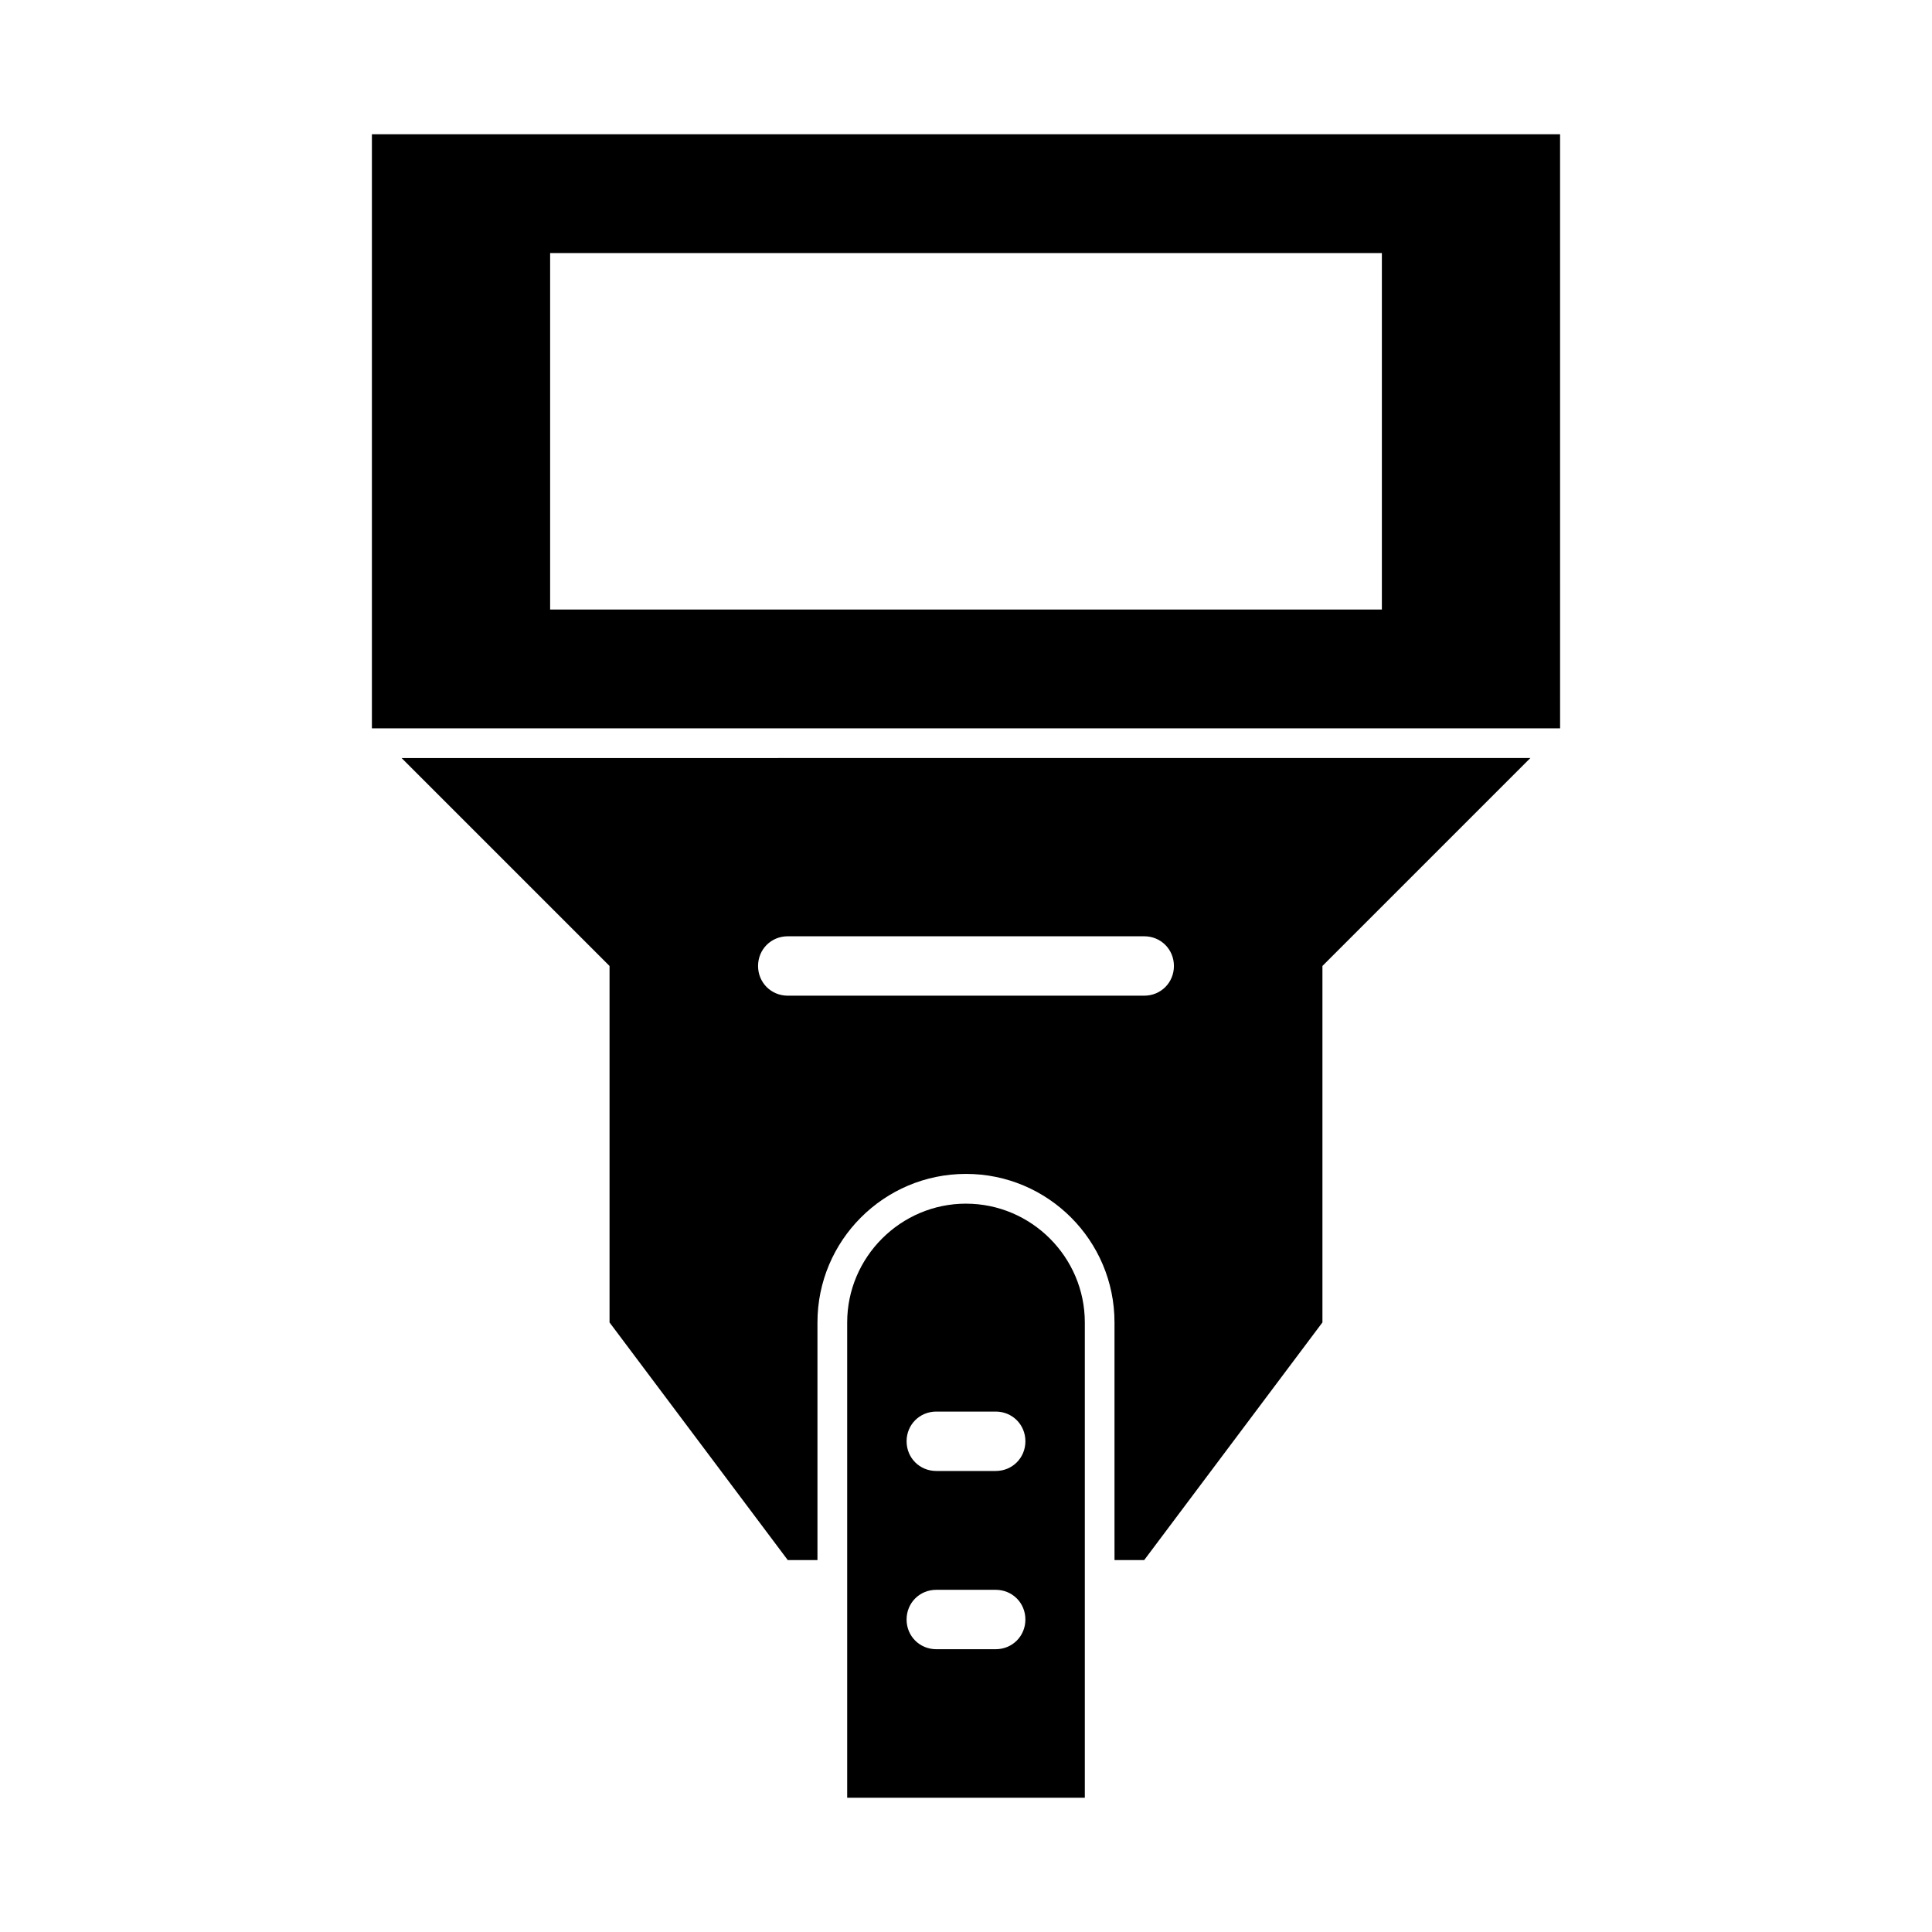
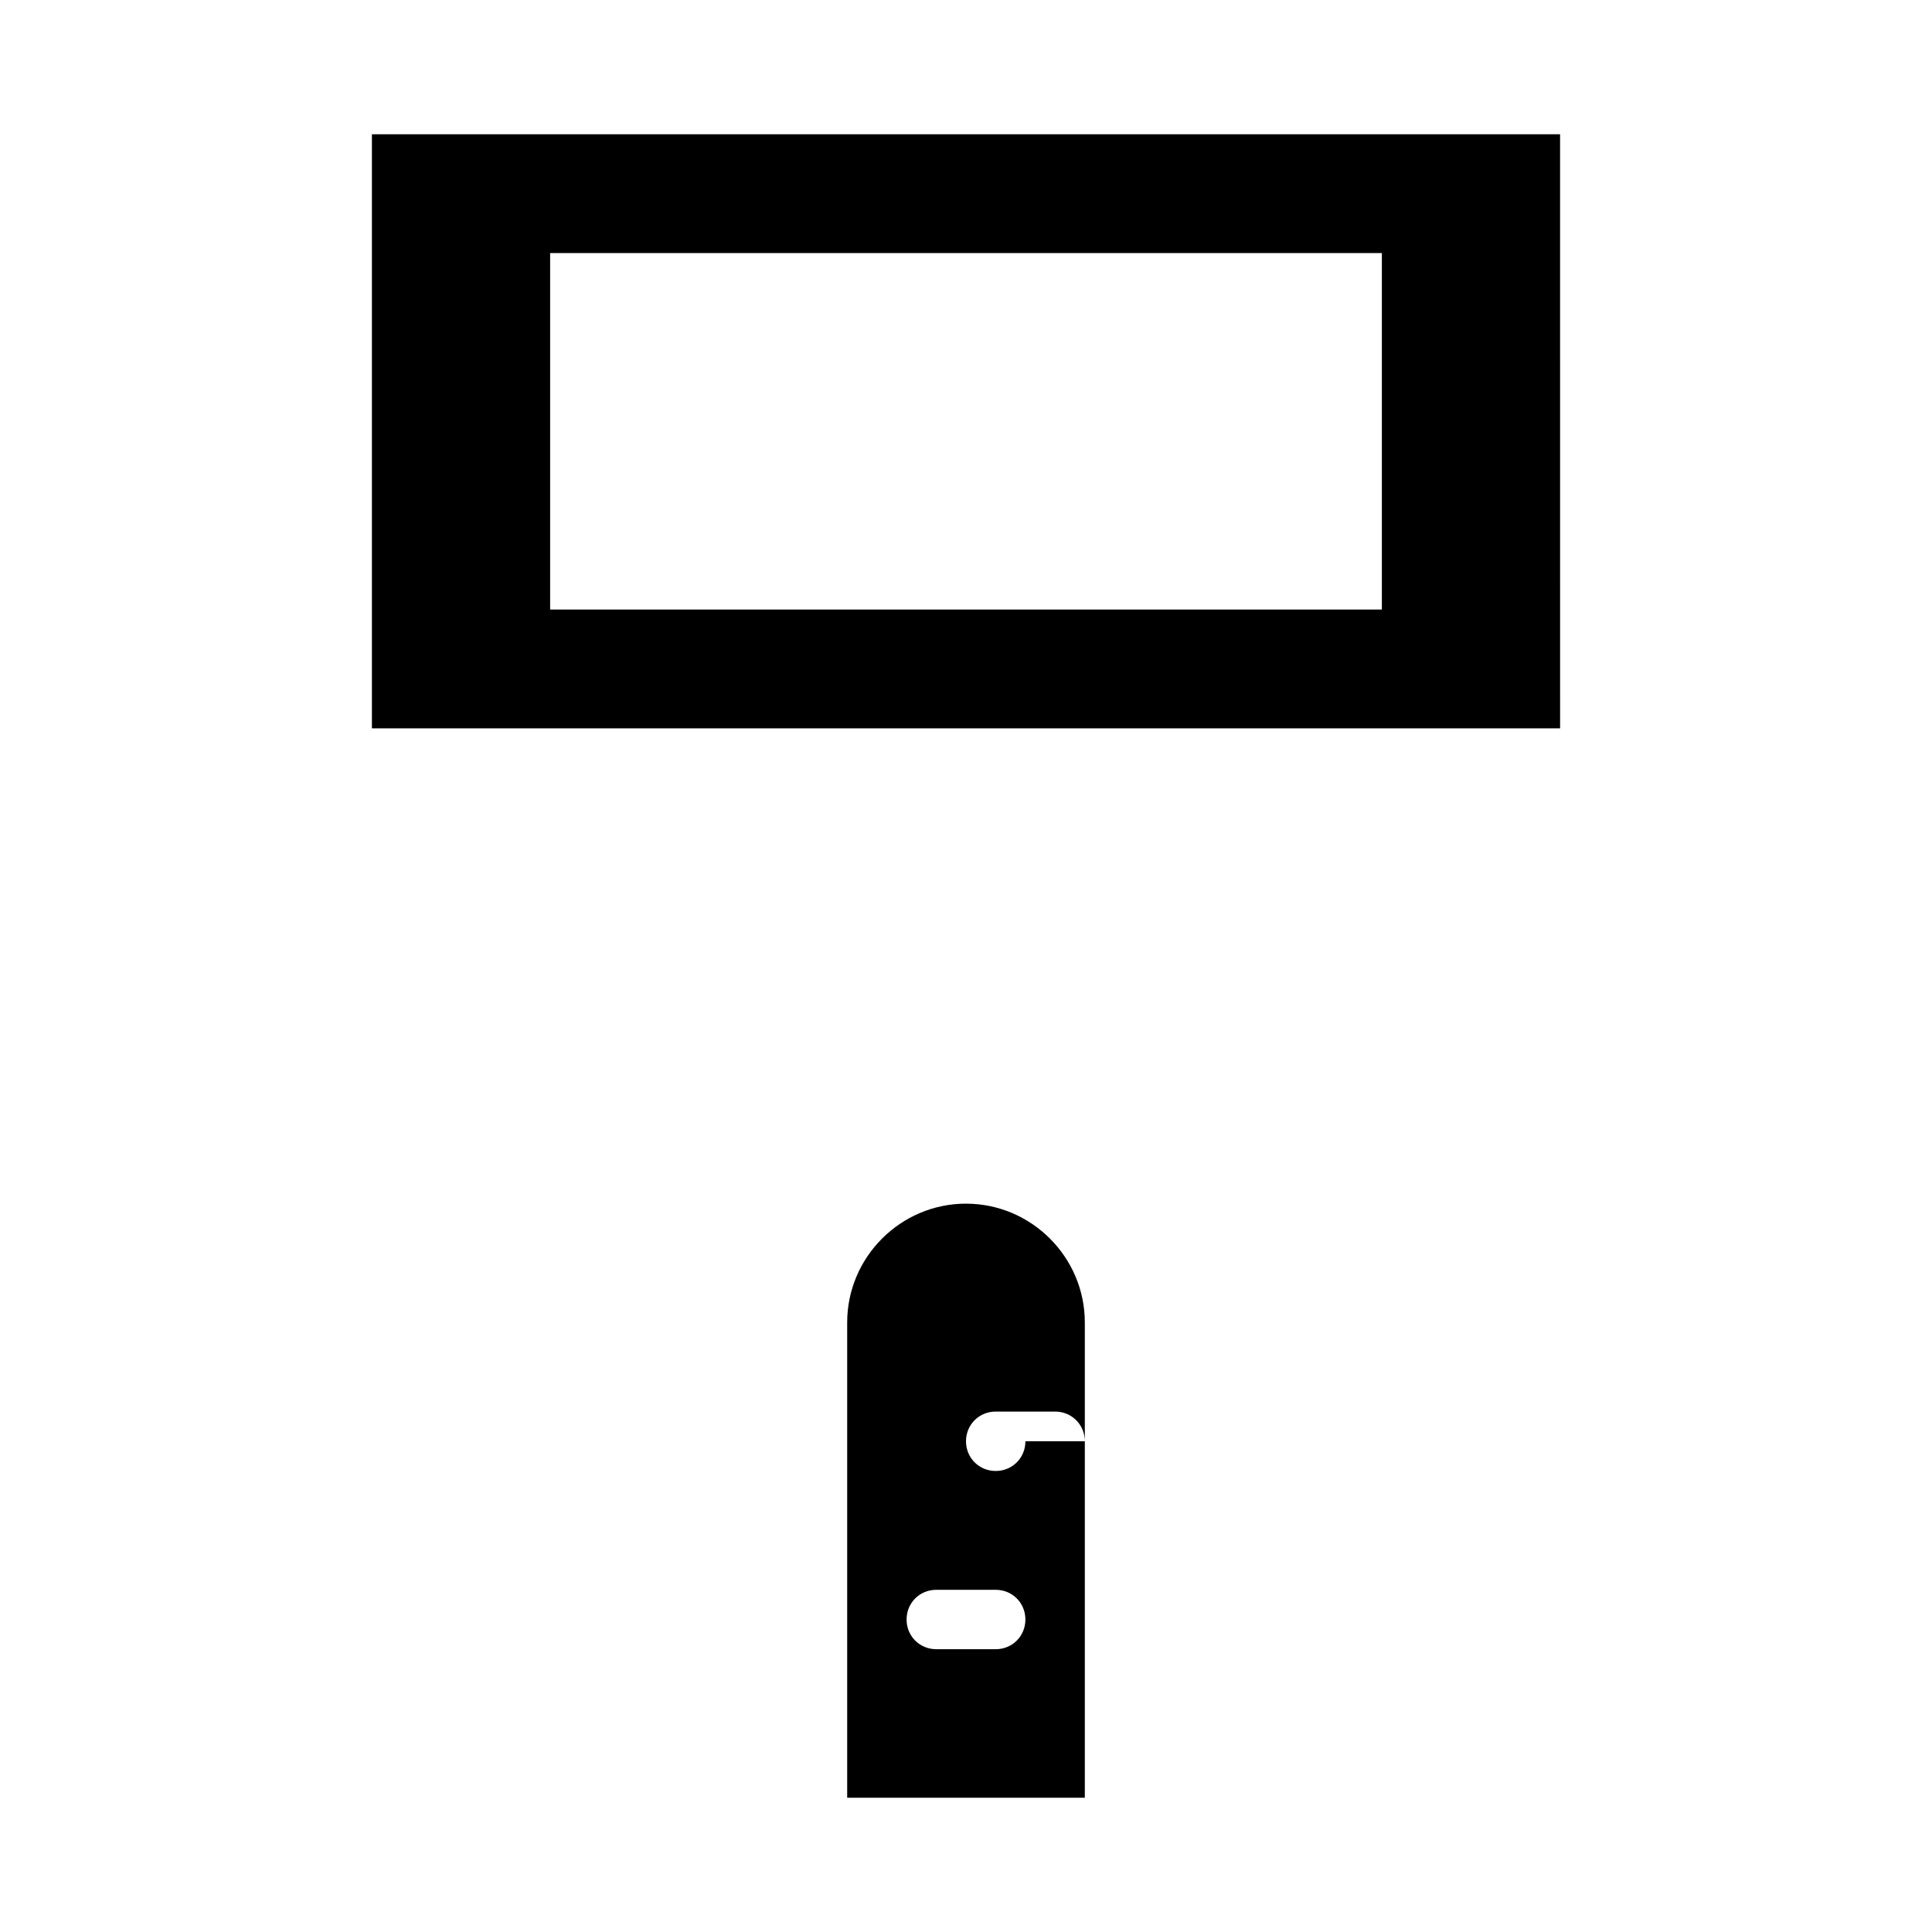
<svg xmlns="http://www.w3.org/2000/svg" fill="#000000" width="800px" height="800px" version="1.1" viewBox="144 144 512 512">
  <g>
    <path d="m242.56 179.58v157.44h314.88v-7.871l-0.004-149.57zm47.23 125.95v-94.465h220.42v94.465z" />
-     <path d="m261.61 344.89h-11.18l55.105 55.105v94.465l47.23 62.977h7.871v-62.98c0-21.727 17.633-39.359 39.359-39.359 21.727 0 39.359 17.633 39.359 39.359v55.105l0.004 7.871h7.871l47.23-62.977v-94.465l55.105-55.105h-11.18zm91.156 62.977c-4.41 0-7.871-3.465-7.871-7.871 0-4.41 3.465-7.871 7.871-7.871h94.465c4.41 0 7.871 3.465 7.871 7.871 0 4.41-3.465 7.871-7.871 7.871z" />
-     <path d="m400 462.98c-17.32 0-31.488 14.168-31.488 31.488v125.95h62.977v-125.95c0-17.316-14.172-31.484-31.488-31.484zm15.742 62.973c0 4.41-3.465 7.871-7.871 7.871h-15.742c-4.41 0-7.871-3.465-7.871-7.871 0-4.41 3.465-7.871 7.871-7.871h15.742c4.406 0 7.871 3.465 7.871 7.871zm-23.617 39.363h15.742c4.41 0 7.871 3.465 7.871 7.871 0 4.41-3.465 7.871-7.871 7.871h-15.742c-4.41 0-7.871-3.465-7.871-7.871 0-4.41 3.465-7.871 7.871-7.871z" />
+     <path d="m400 462.98c-17.32 0-31.488 14.168-31.488 31.488v125.95h62.977v-125.95c0-17.316-14.172-31.484-31.488-31.484zm15.742 62.973c0 4.41-3.465 7.871-7.871 7.871c-4.41 0-7.871-3.465-7.871-7.871 0-4.41 3.465-7.871 7.871-7.871h15.742c4.406 0 7.871 3.465 7.871 7.871zm-23.617 39.363h15.742c4.41 0 7.871 3.465 7.871 7.871 0 4.41-3.465 7.871-7.871 7.871h-15.742c-4.41 0-7.871-3.465-7.871-7.871 0-4.41 3.465-7.871 7.871-7.871z" />
  </g>
</svg>